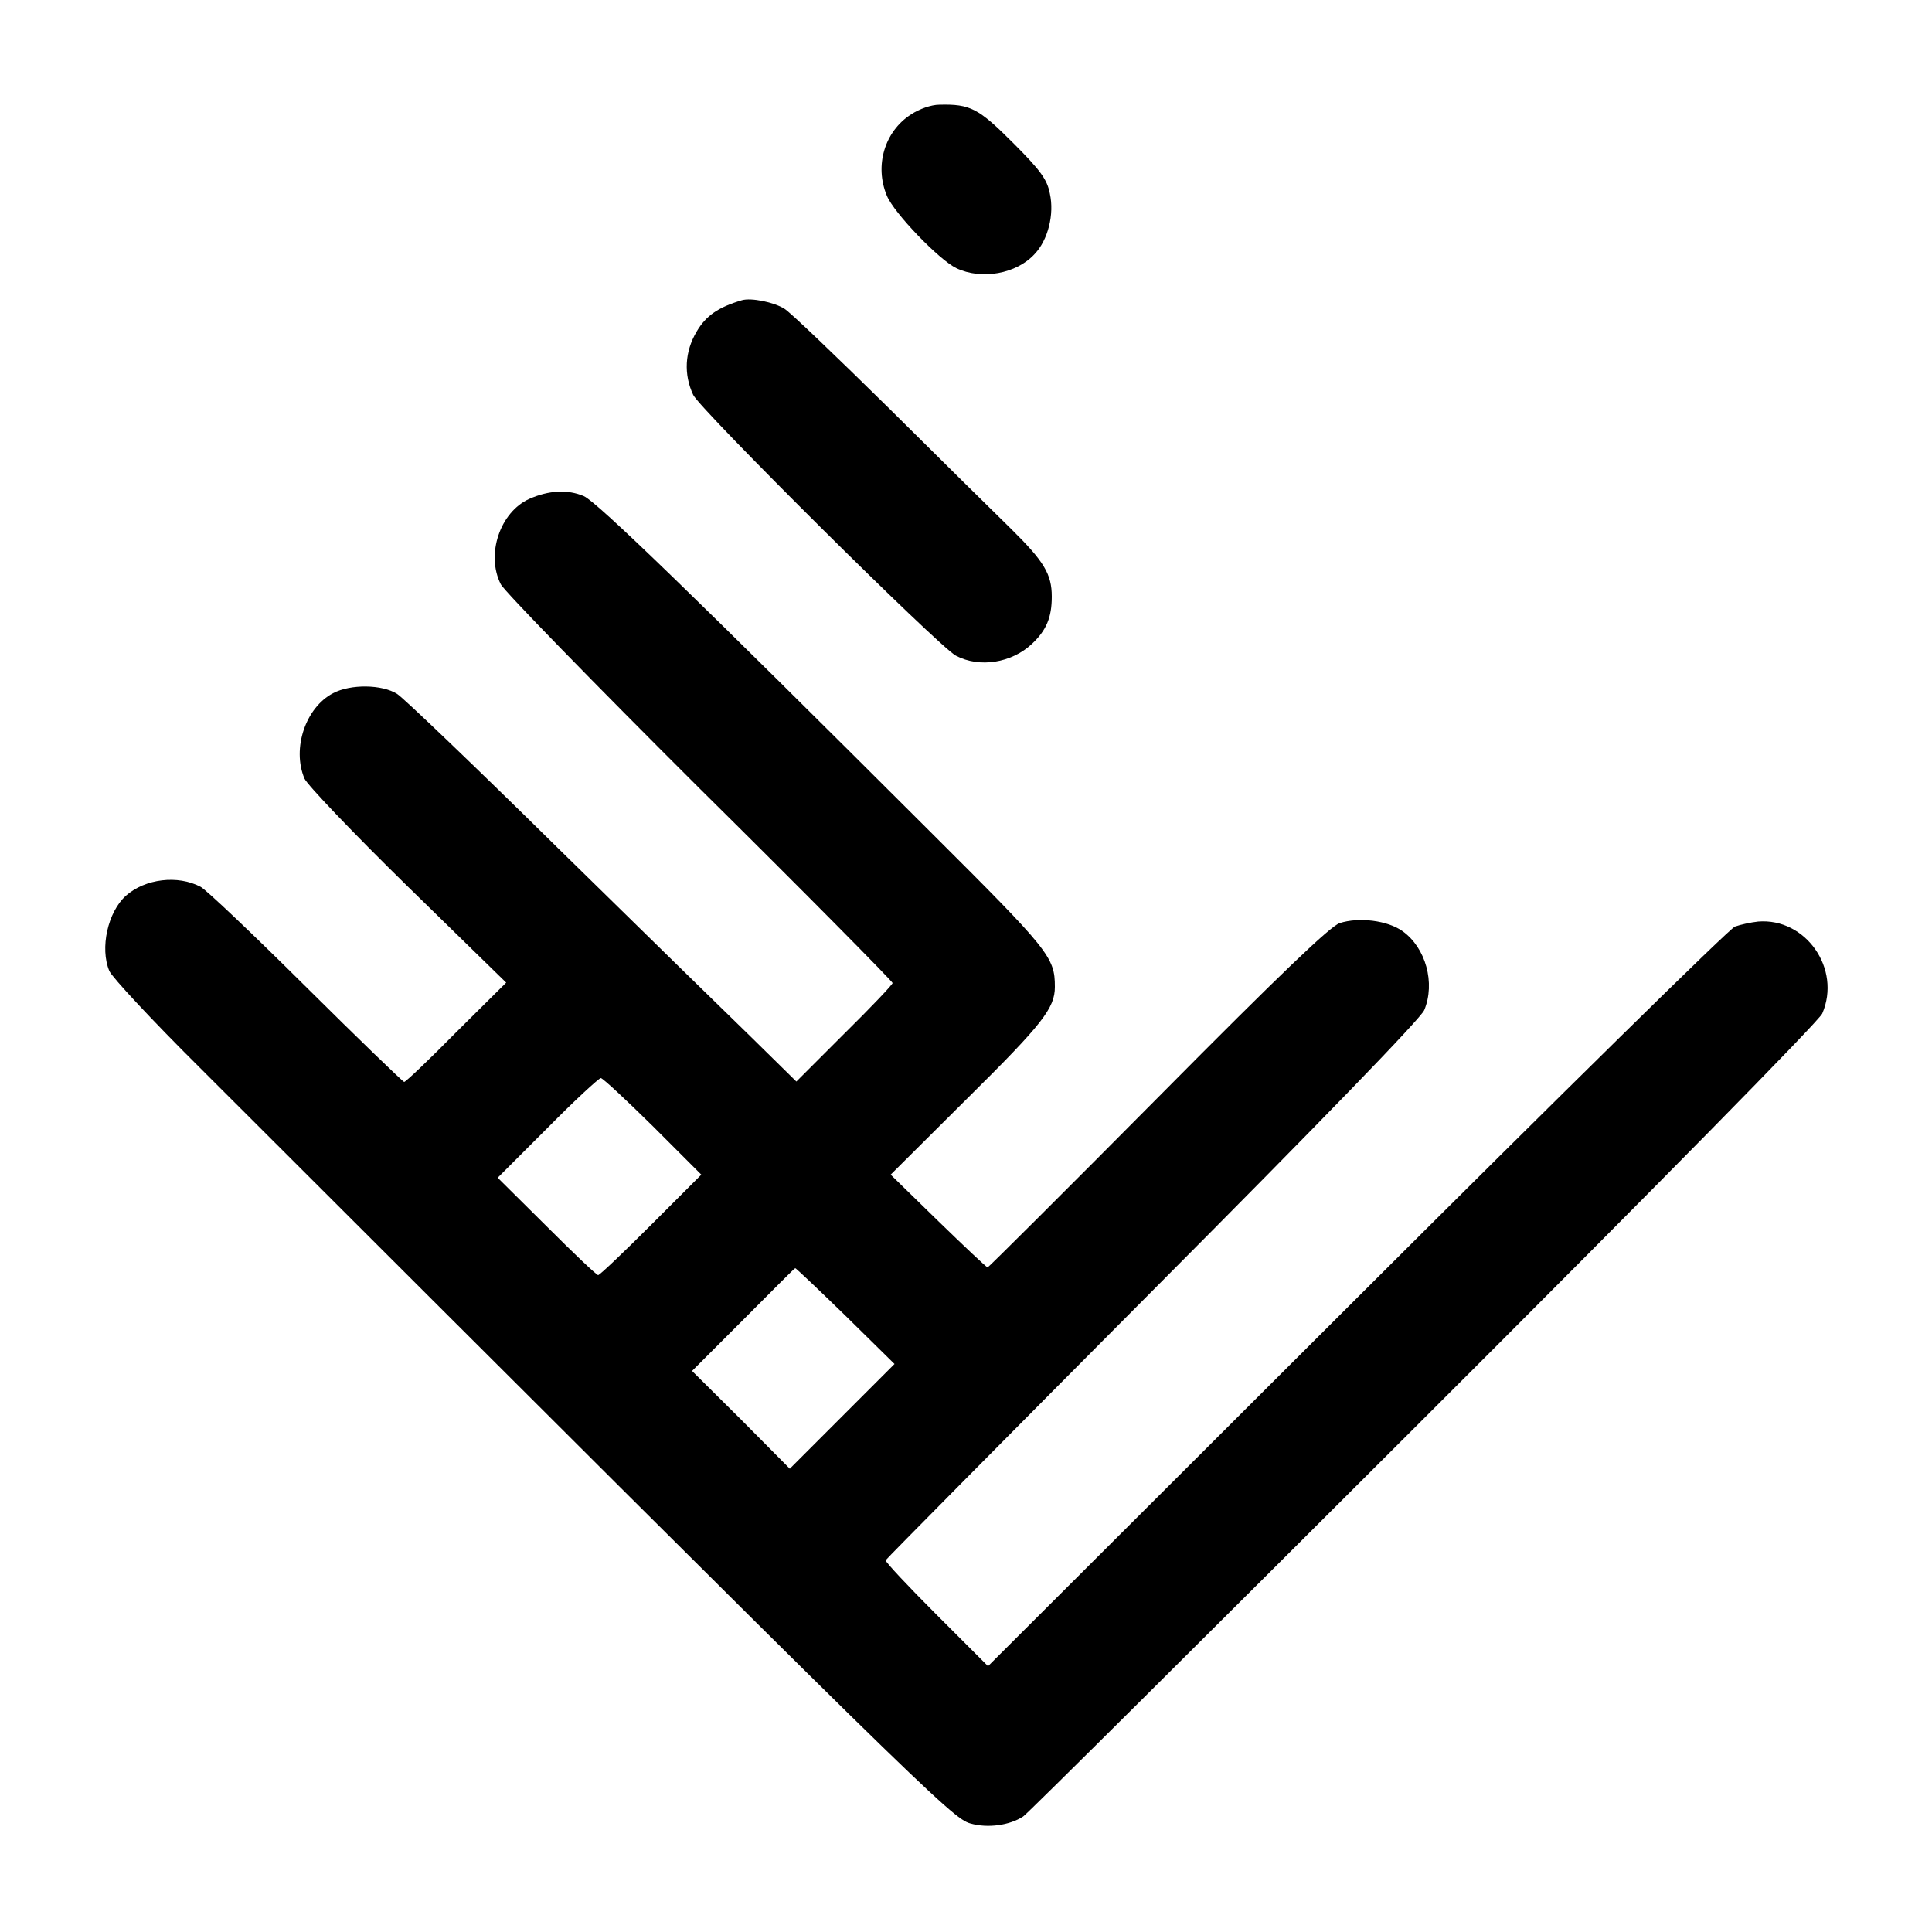
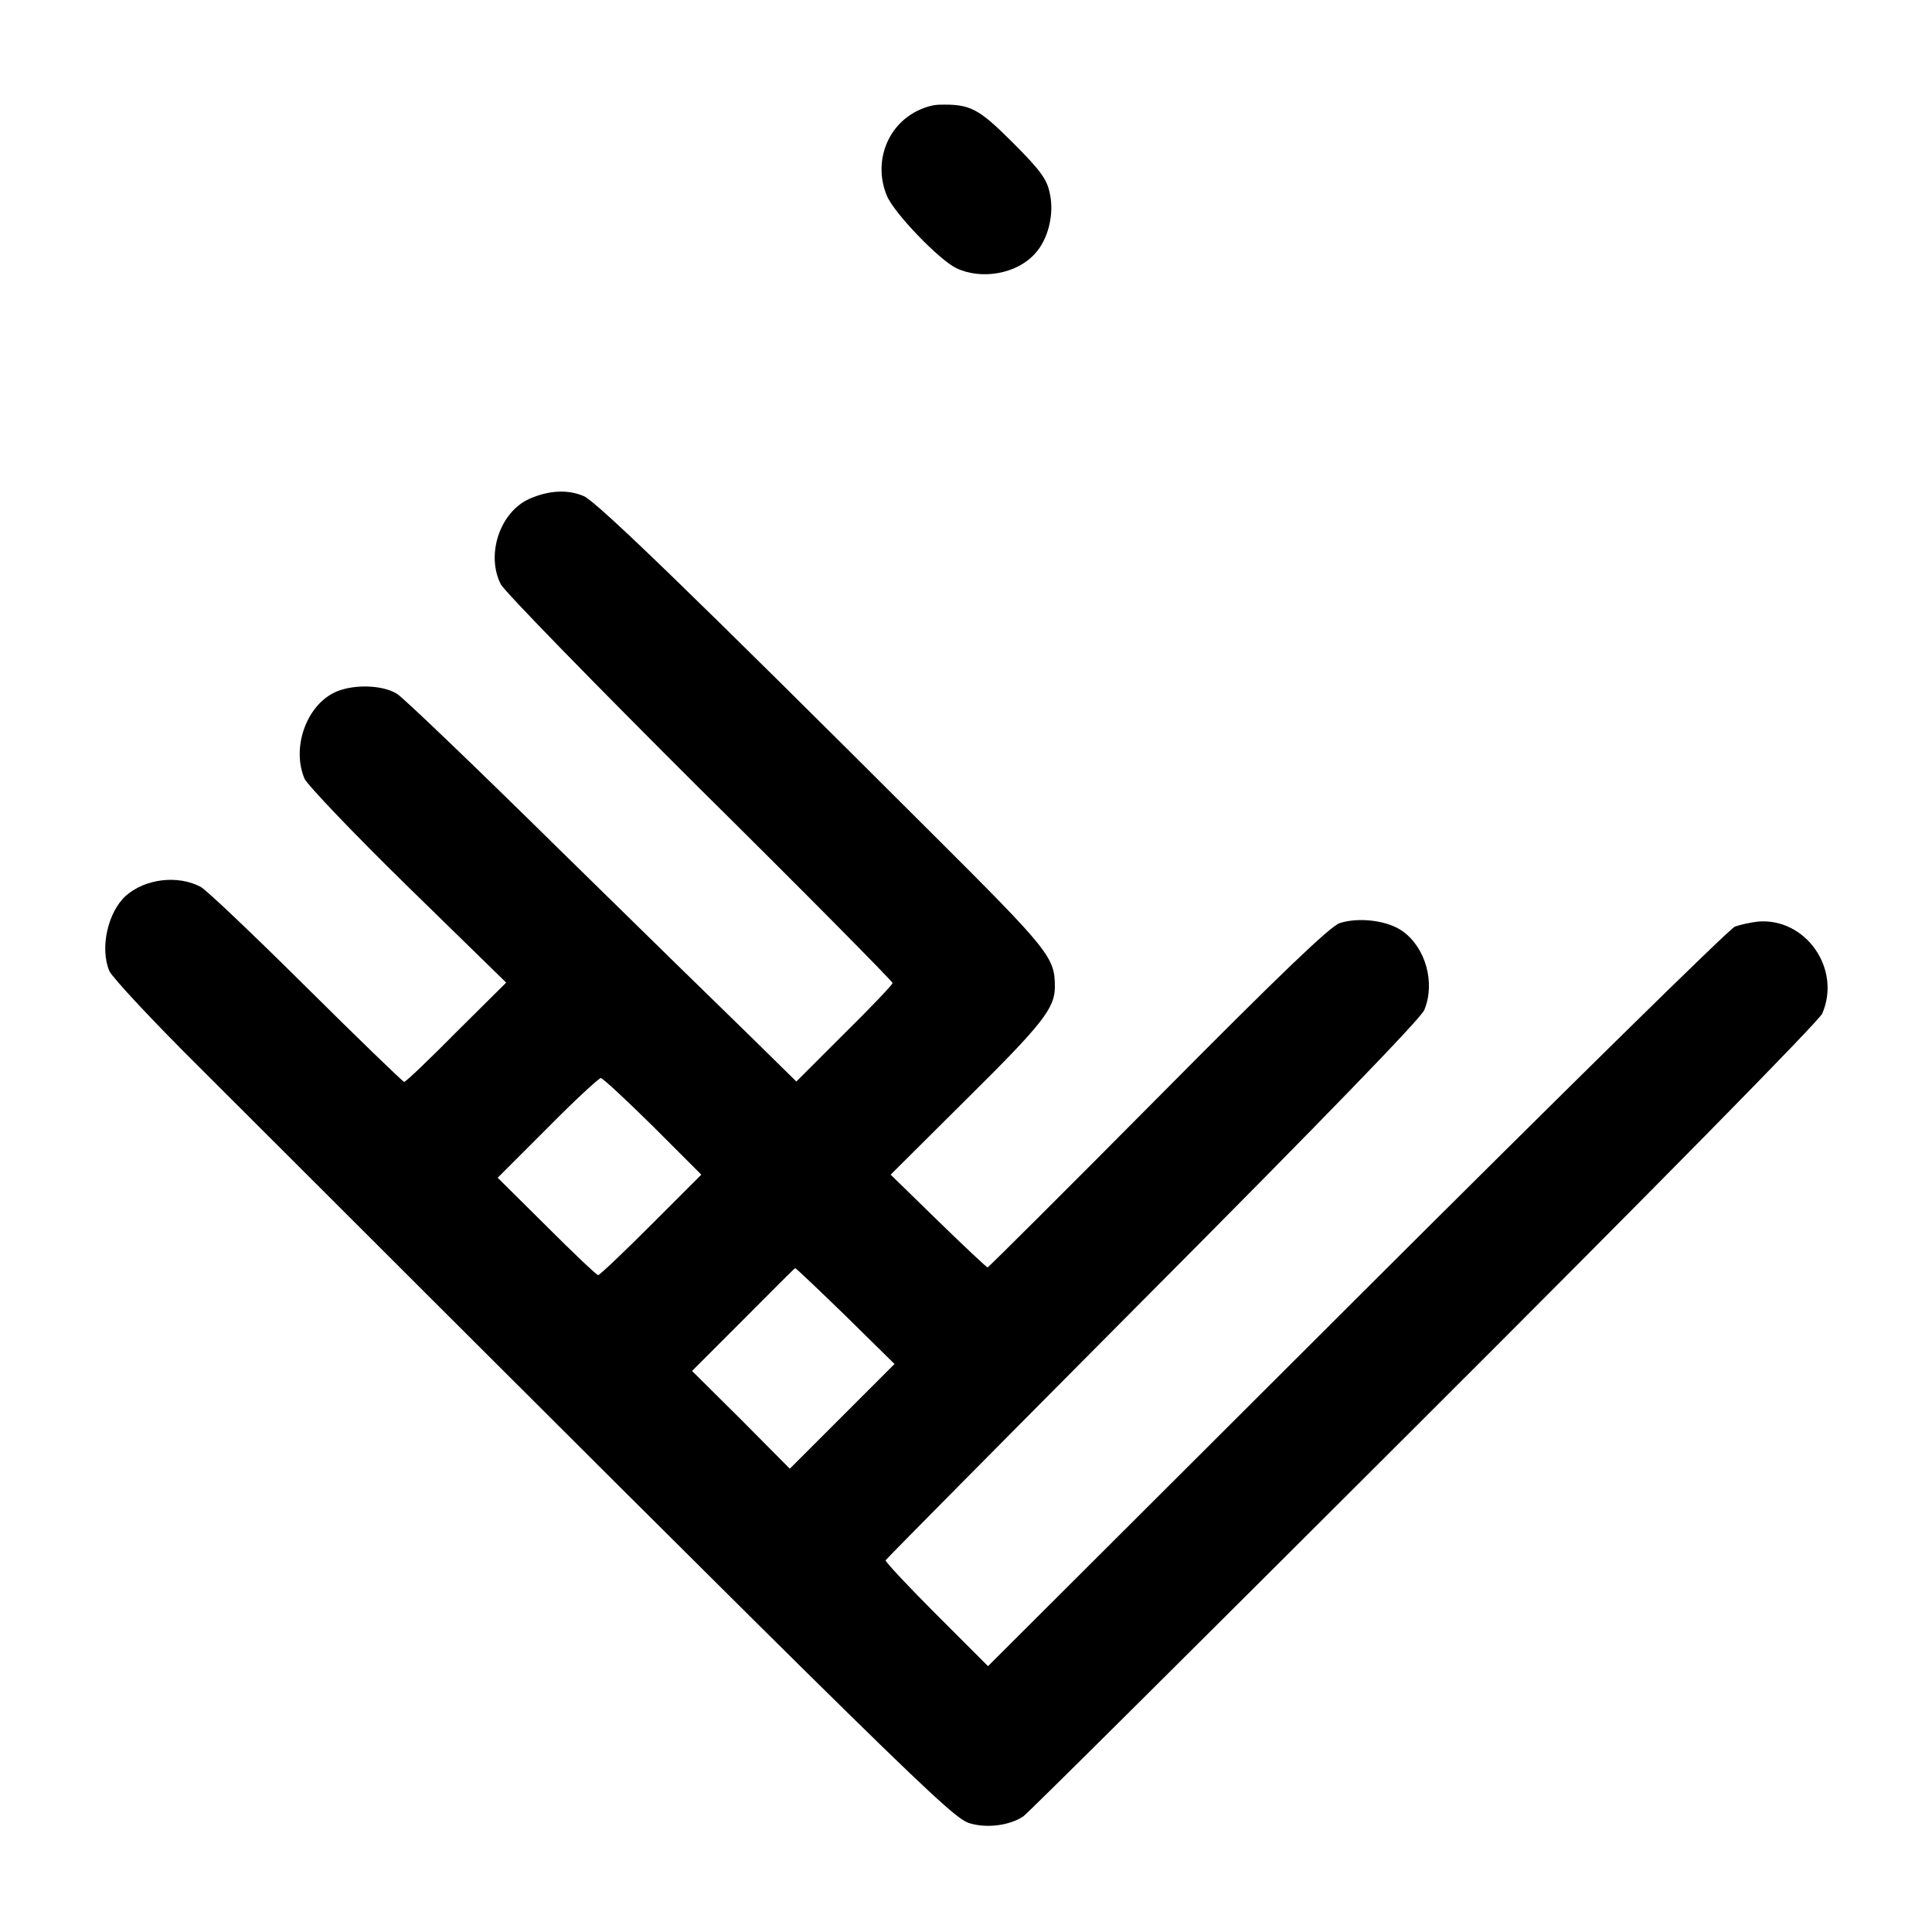
<svg xmlns="http://www.w3.org/2000/svg" version="1.0" width="500pt" height="500pt" viewBox="0 0 500 500" preserveAspectRatio="xMidYMid meet">
  <g transform="translate(0,500) scale(0.1,-0.1)" fill="#000000" stroke="none">
    <path d="M2358 4704 c-69 -44 -95 -133 -63 -210 18 -45 136 -167 180 -188 65 -31 156 -15 203 37 34 36 51 102 39 156 -7 36 -23 59 -95 131 -90 90 -111 101 -191 99 -21 0 -52 -11 -73 -25z" />
-     <path d="M1920 4223 c-61 -18 -93 -40 -117 -81 -31 -52 -34 -111 -9 -164 18 -38 636 -652 680 -675 61 -32 144 -19 197 31 37 35 51 68 51 122 0 58 -20 91 -104 174 -40 39 -183 180 -318 314 -135 133 -256 249 -270 257 -27 17 -86 29 -110 22z" />
    <path d="M1370 3709 c-76 -34 -113 -144 -74 -221 9 -18 241 -256 515 -529 275 -272 499 -499 499 -503 0 -4 -56 -63 -125 -131 l-124 -124 -118 116 c-65 63 -291 284 -502 491 -211 208 -397 386 -413 396 -39 25 -121 26 -166 2 -71 -37 -107 -143 -74 -221 7 -16 127 -142 267 -279 l255 -249 -129 -128 c-70 -71 -131 -129 -135 -129 -3 0 -118 111 -254 246 -136 135 -259 252 -273 259 -59 31 -143 21 -193 -23 -47 -42 -68 -136 -43 -195 7 -16 111 -128 232 -248 1872 -1870 1949 -1945 1996 -1958 45 -13 102 -5 137 18 8 4 473 467 1034 1027 604 603 1026 1032 1034 1051 50 116 -43 248 -166 238 -19 -2 -46 -8 -60 -13 -14 -5 -454 -438 -979 -962 l-954 -952 -133 133 c-74 74 -133 137 -132 141 2 4 313 318 691 698 433 435 694 704 703 726 29 70 4 161 -56 204 -39 28 -113 37 -163 21 -25 -9 -149 -127 -470 -451 -240 -242 -439 -440 -441 -440 -3 0 -60 54 -128 120 l-123 120 199 198 c194 192 226 233 226 288 0 77 -14 94 -322 401 -611 610 -863 854 -897 869 -42 18 -91 15 -141 -7z m320 -1624 l125 -125 -130 -130 c-71 -71 -133 -130 -137 -130 -4 0 -64 57 -133 126 l-127 126 129 129 c70 71 133 129 138 129 6 -1 66 -57 135 -125z m498 -490 l127 -125 -135 -135 -136 -136 -126 127 -127 126 132 132 c73 73 133 134 135 134 1 1 59 -54 130 -123z" />
  </g>
</svg>